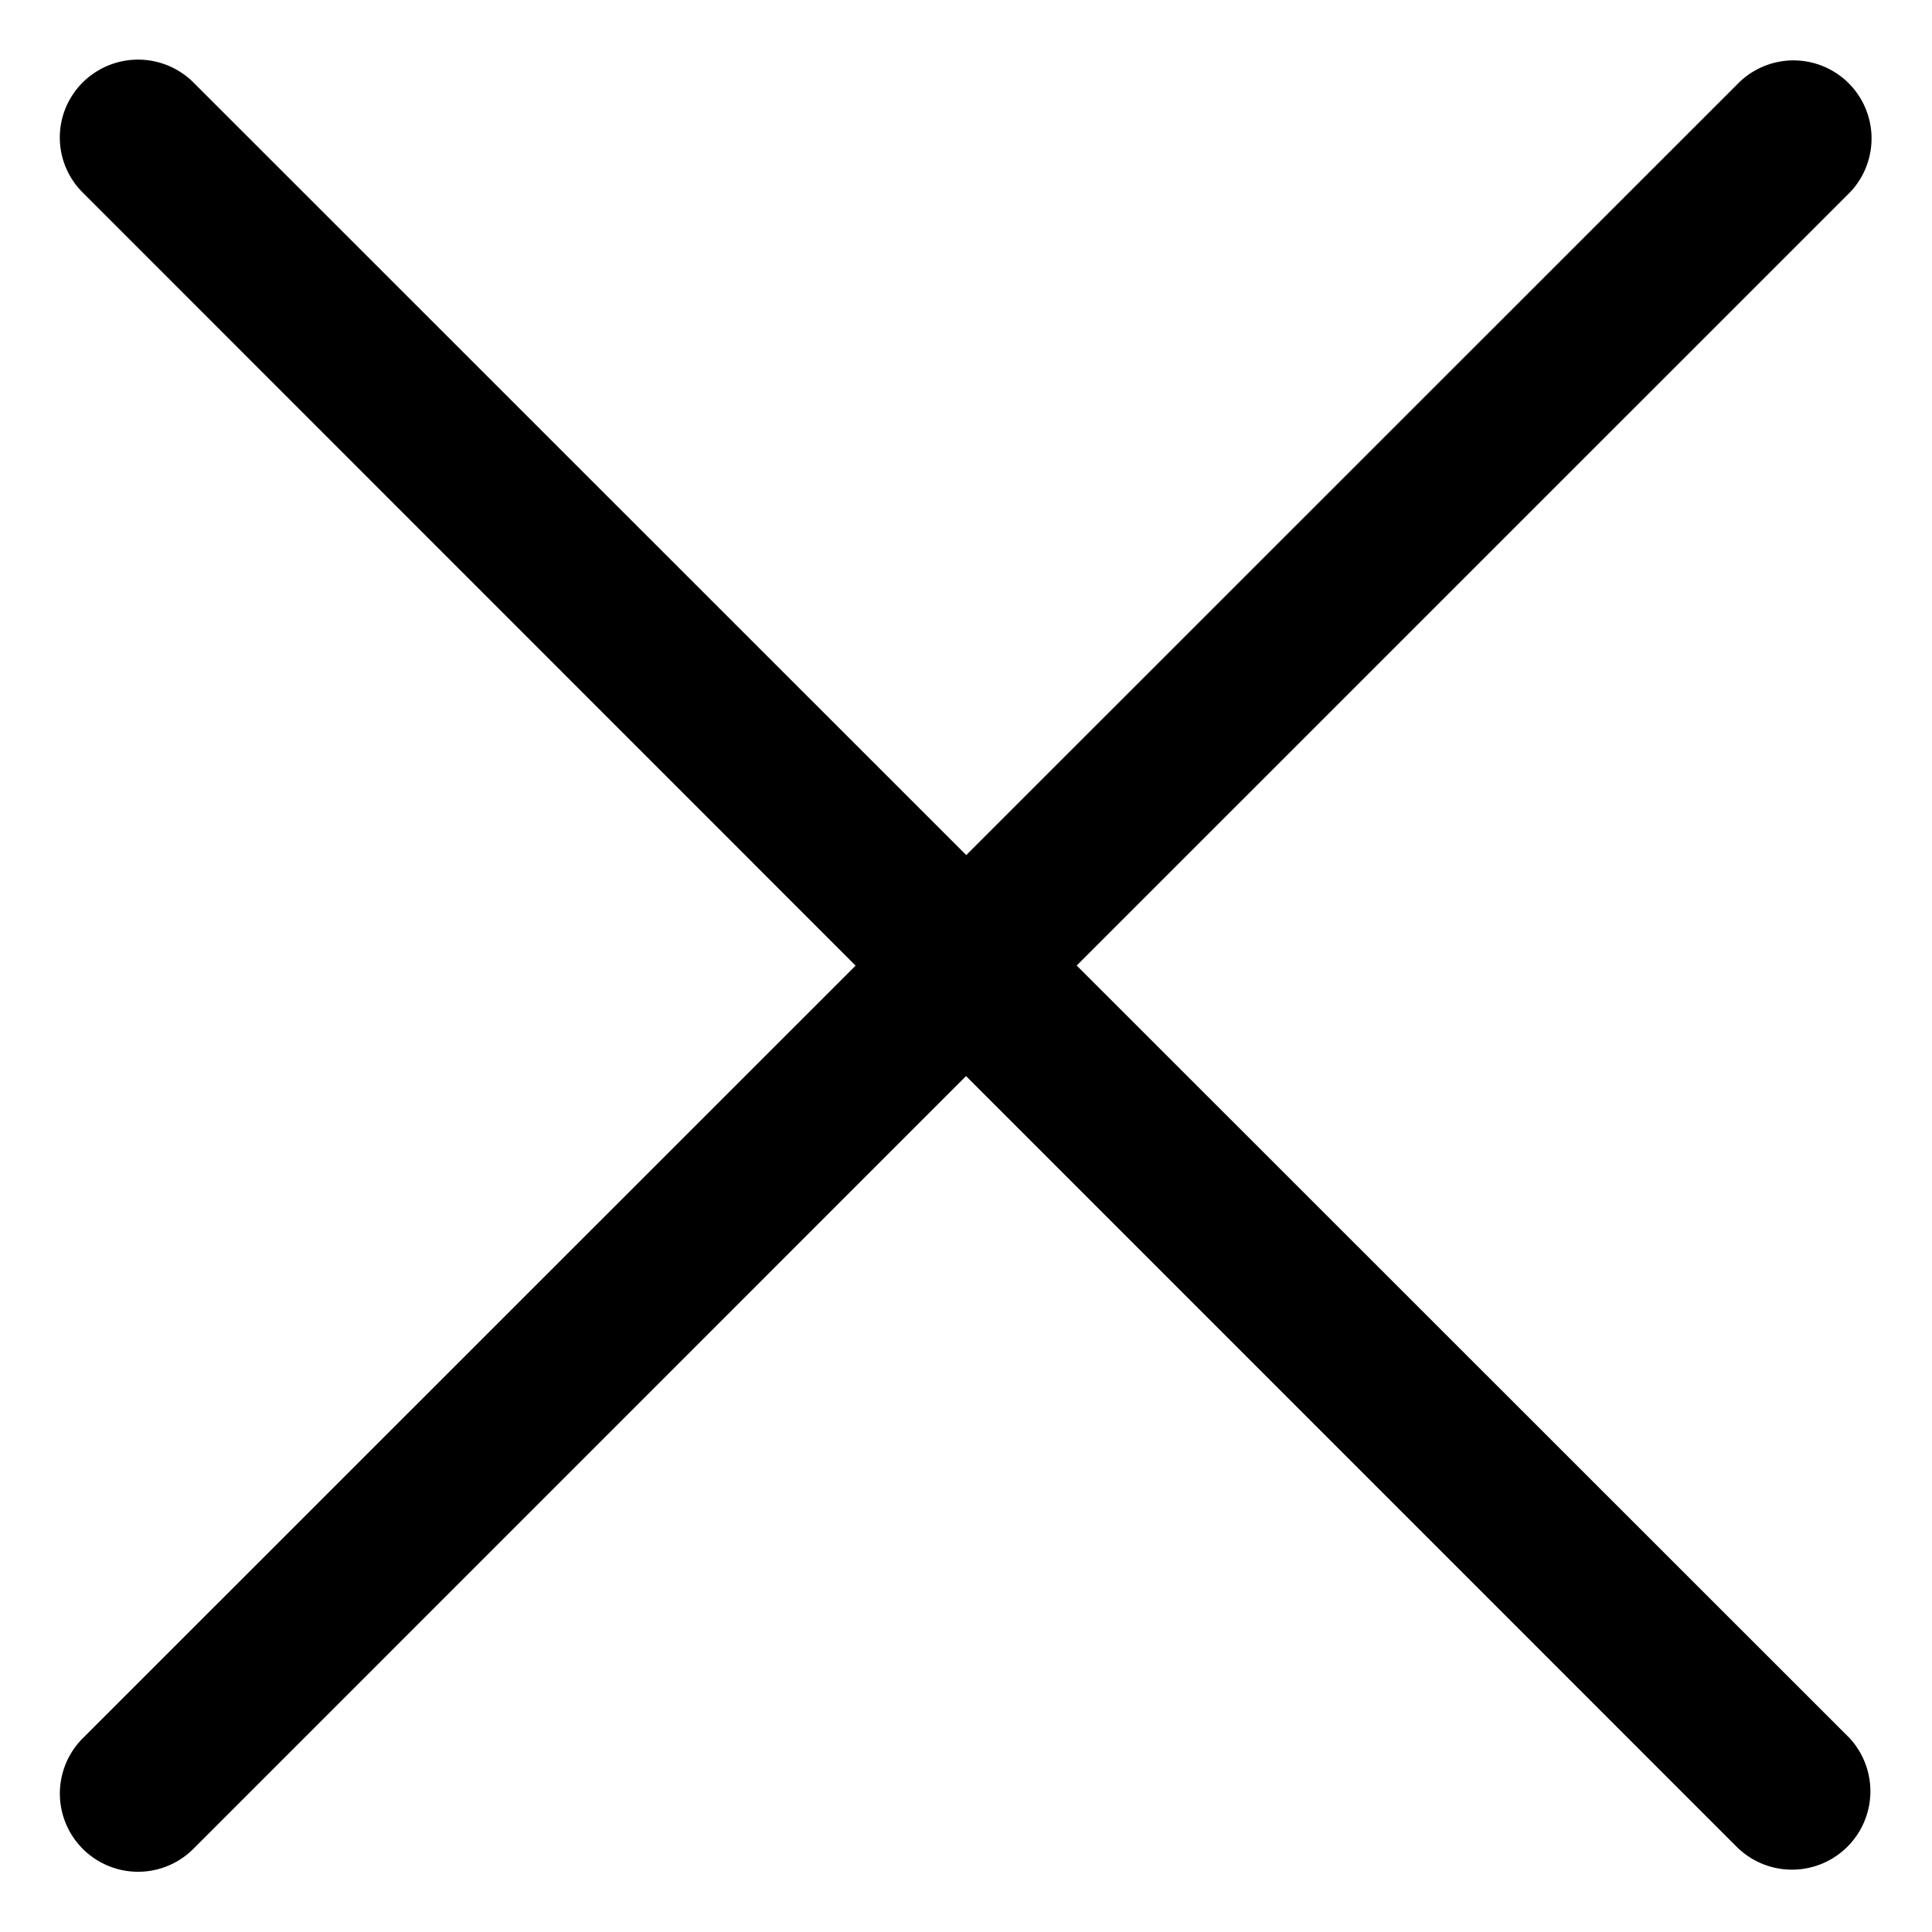
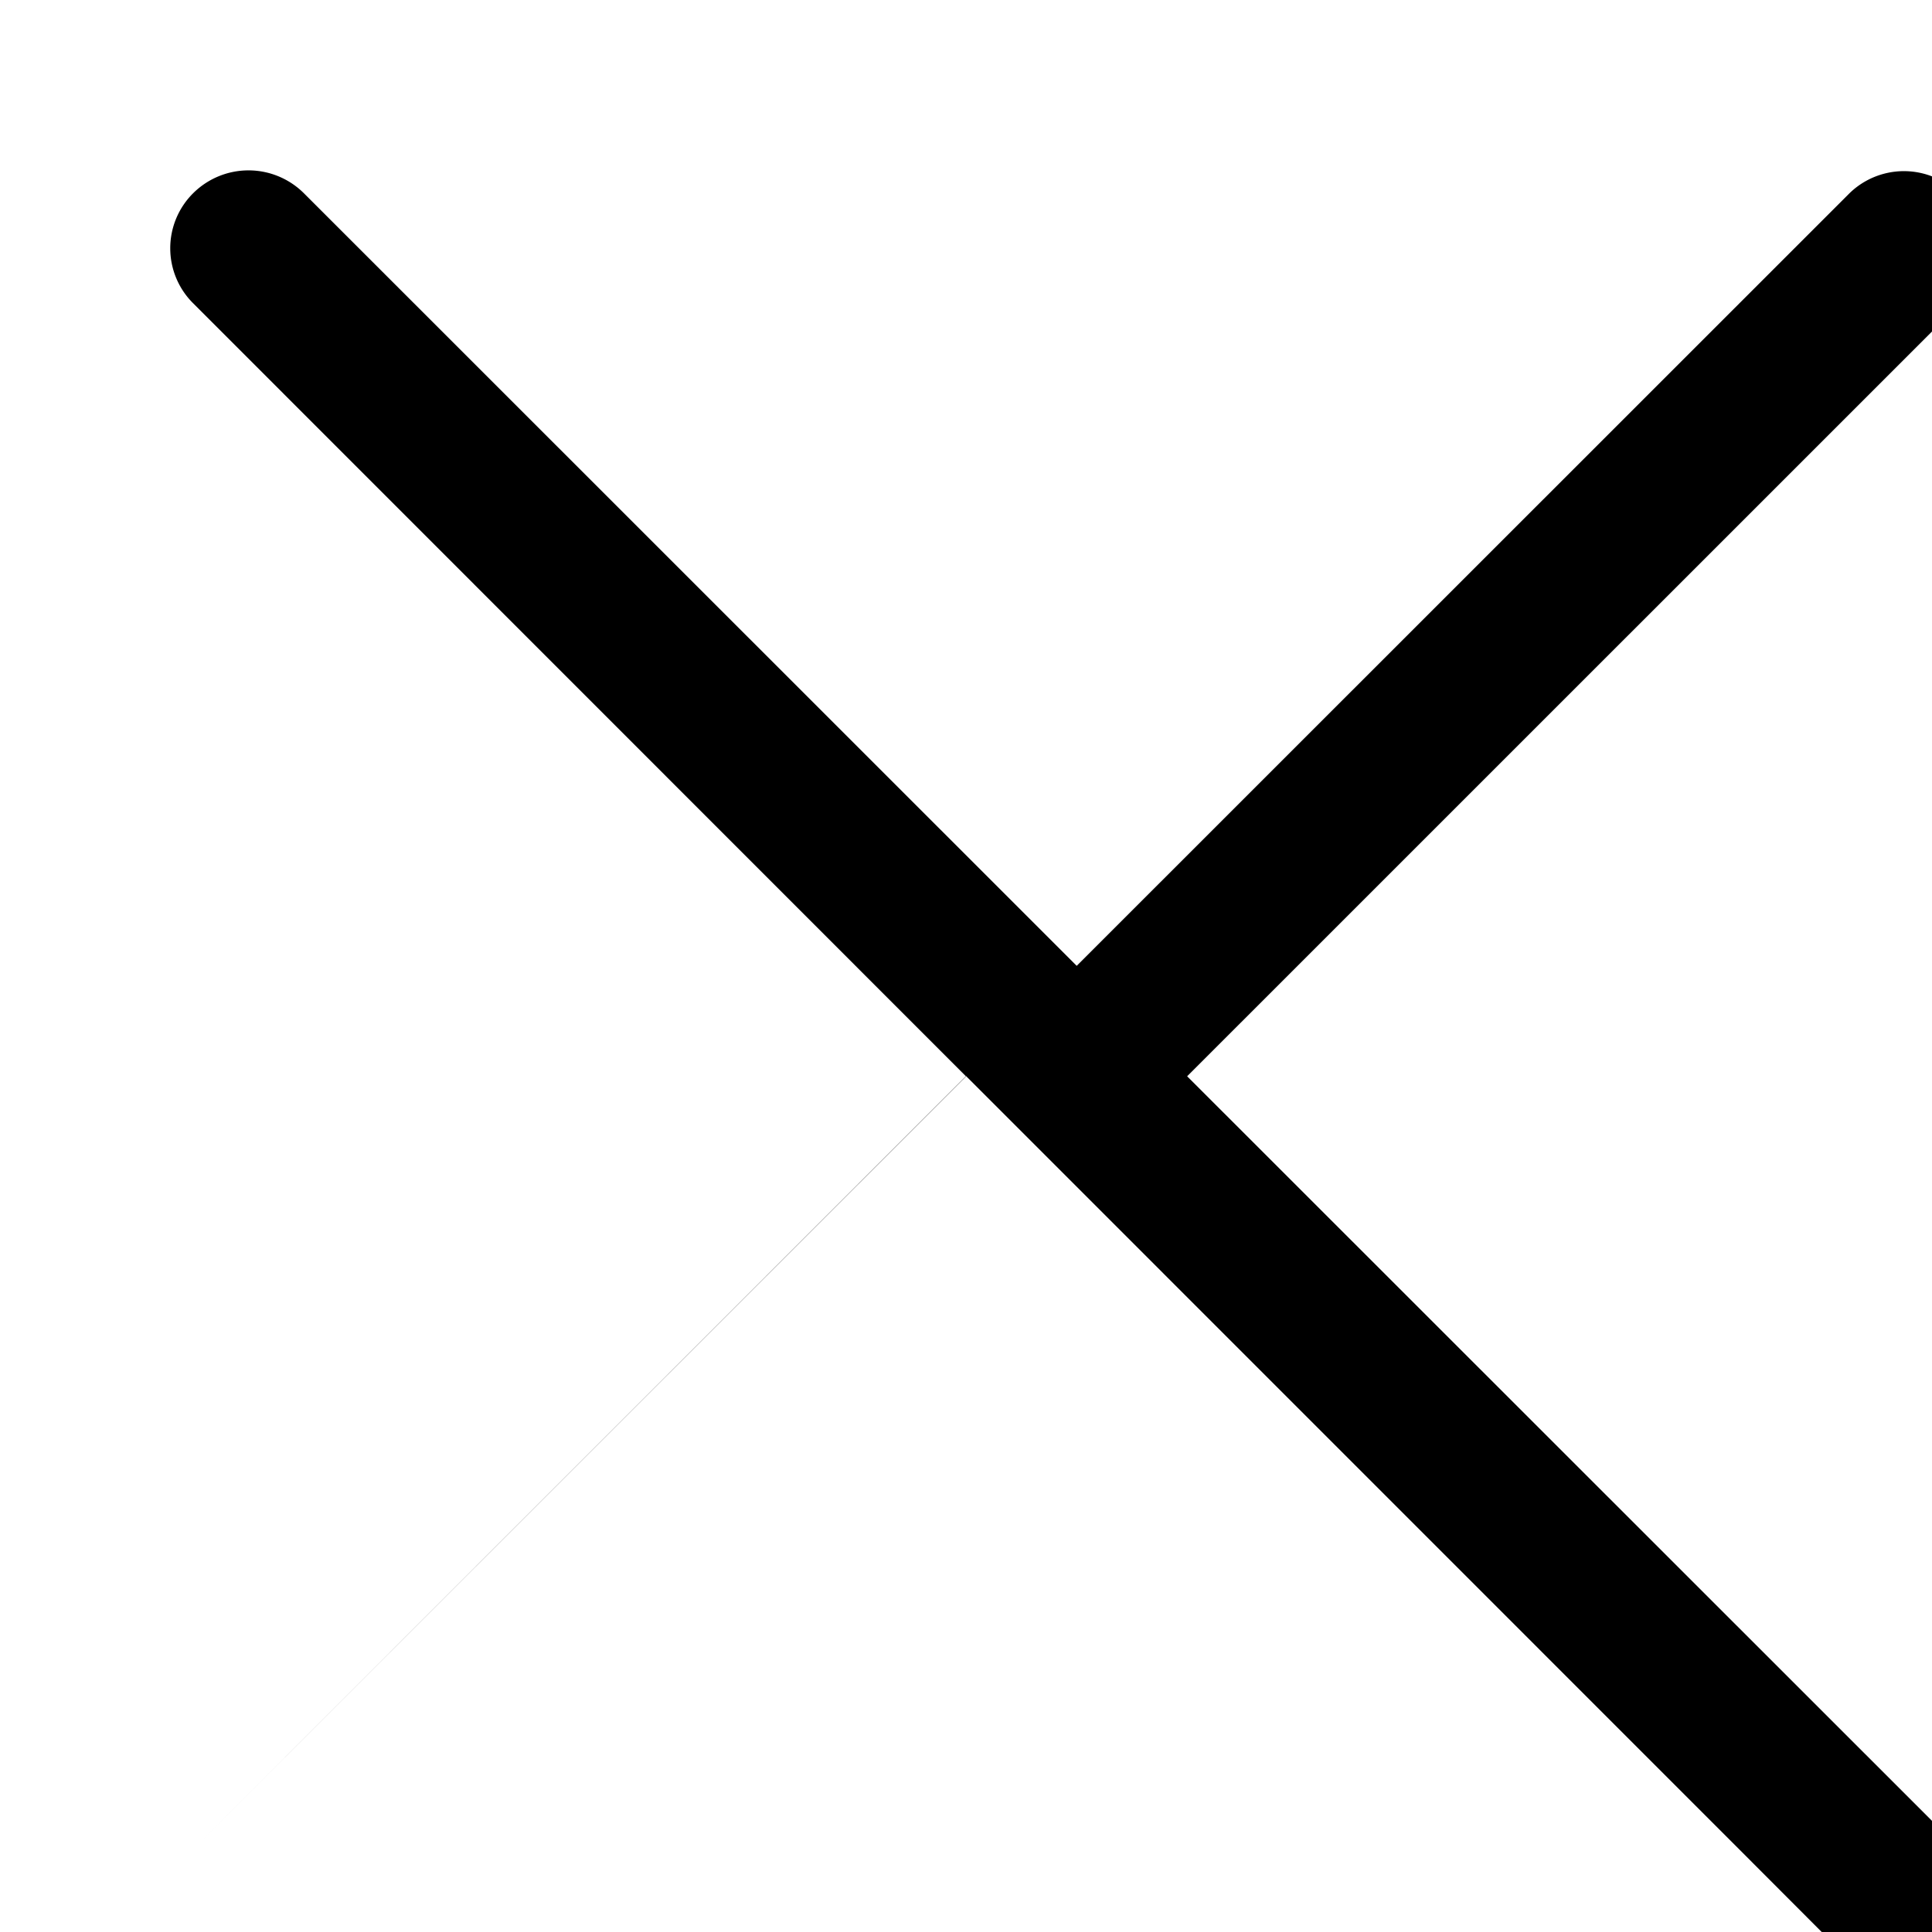
<svg xmlns="http://www.w3.org/2000/svg" width="18.561" height="18.561" viewBox="0 0 18.561 18.561">
-   <path id="Union_1" data-name="Union 1" d="M17028.439,2339.5l-7.424-7.425-7.424,7.425a.751.751,0,0,1-1.061-1.064l7.424-7.422-7.424-7.426a.745.745,0,0,1,0-1.06.754.754,0,0,1,1.061,0l7.426,7.424,7.426-7.424a.75.75,0,0,1,1.061,1.06l-7.426,7.425,7.426,7.423a.753.753,0,0,1-1.064,1.064Z" transform="translate(-17011.734 -2321.737)" stroke="rgba(0,0,0,0)" stroke-width="1" />
+   <path id="Union_1" data-name="Union 1" d="M17028.439,2339.5l-7.424-7.425-7.424,7.425l7.424-7.422-7.424-7.426a.745.745,0,0,1,0-1.06.754.754,0,0,1,1.061,0l7.426,7.424,7.426-7.424a.75.75,0,0,1,1.061,1.06l-7.426,7.425,7.426,7.423a.753.753,0,0,1-1.064,1.064Z" transform="translate(-17011.734 -2321.737)" stroke="rgba(0,0,0,0)" stroke-width="1" />
</svg>